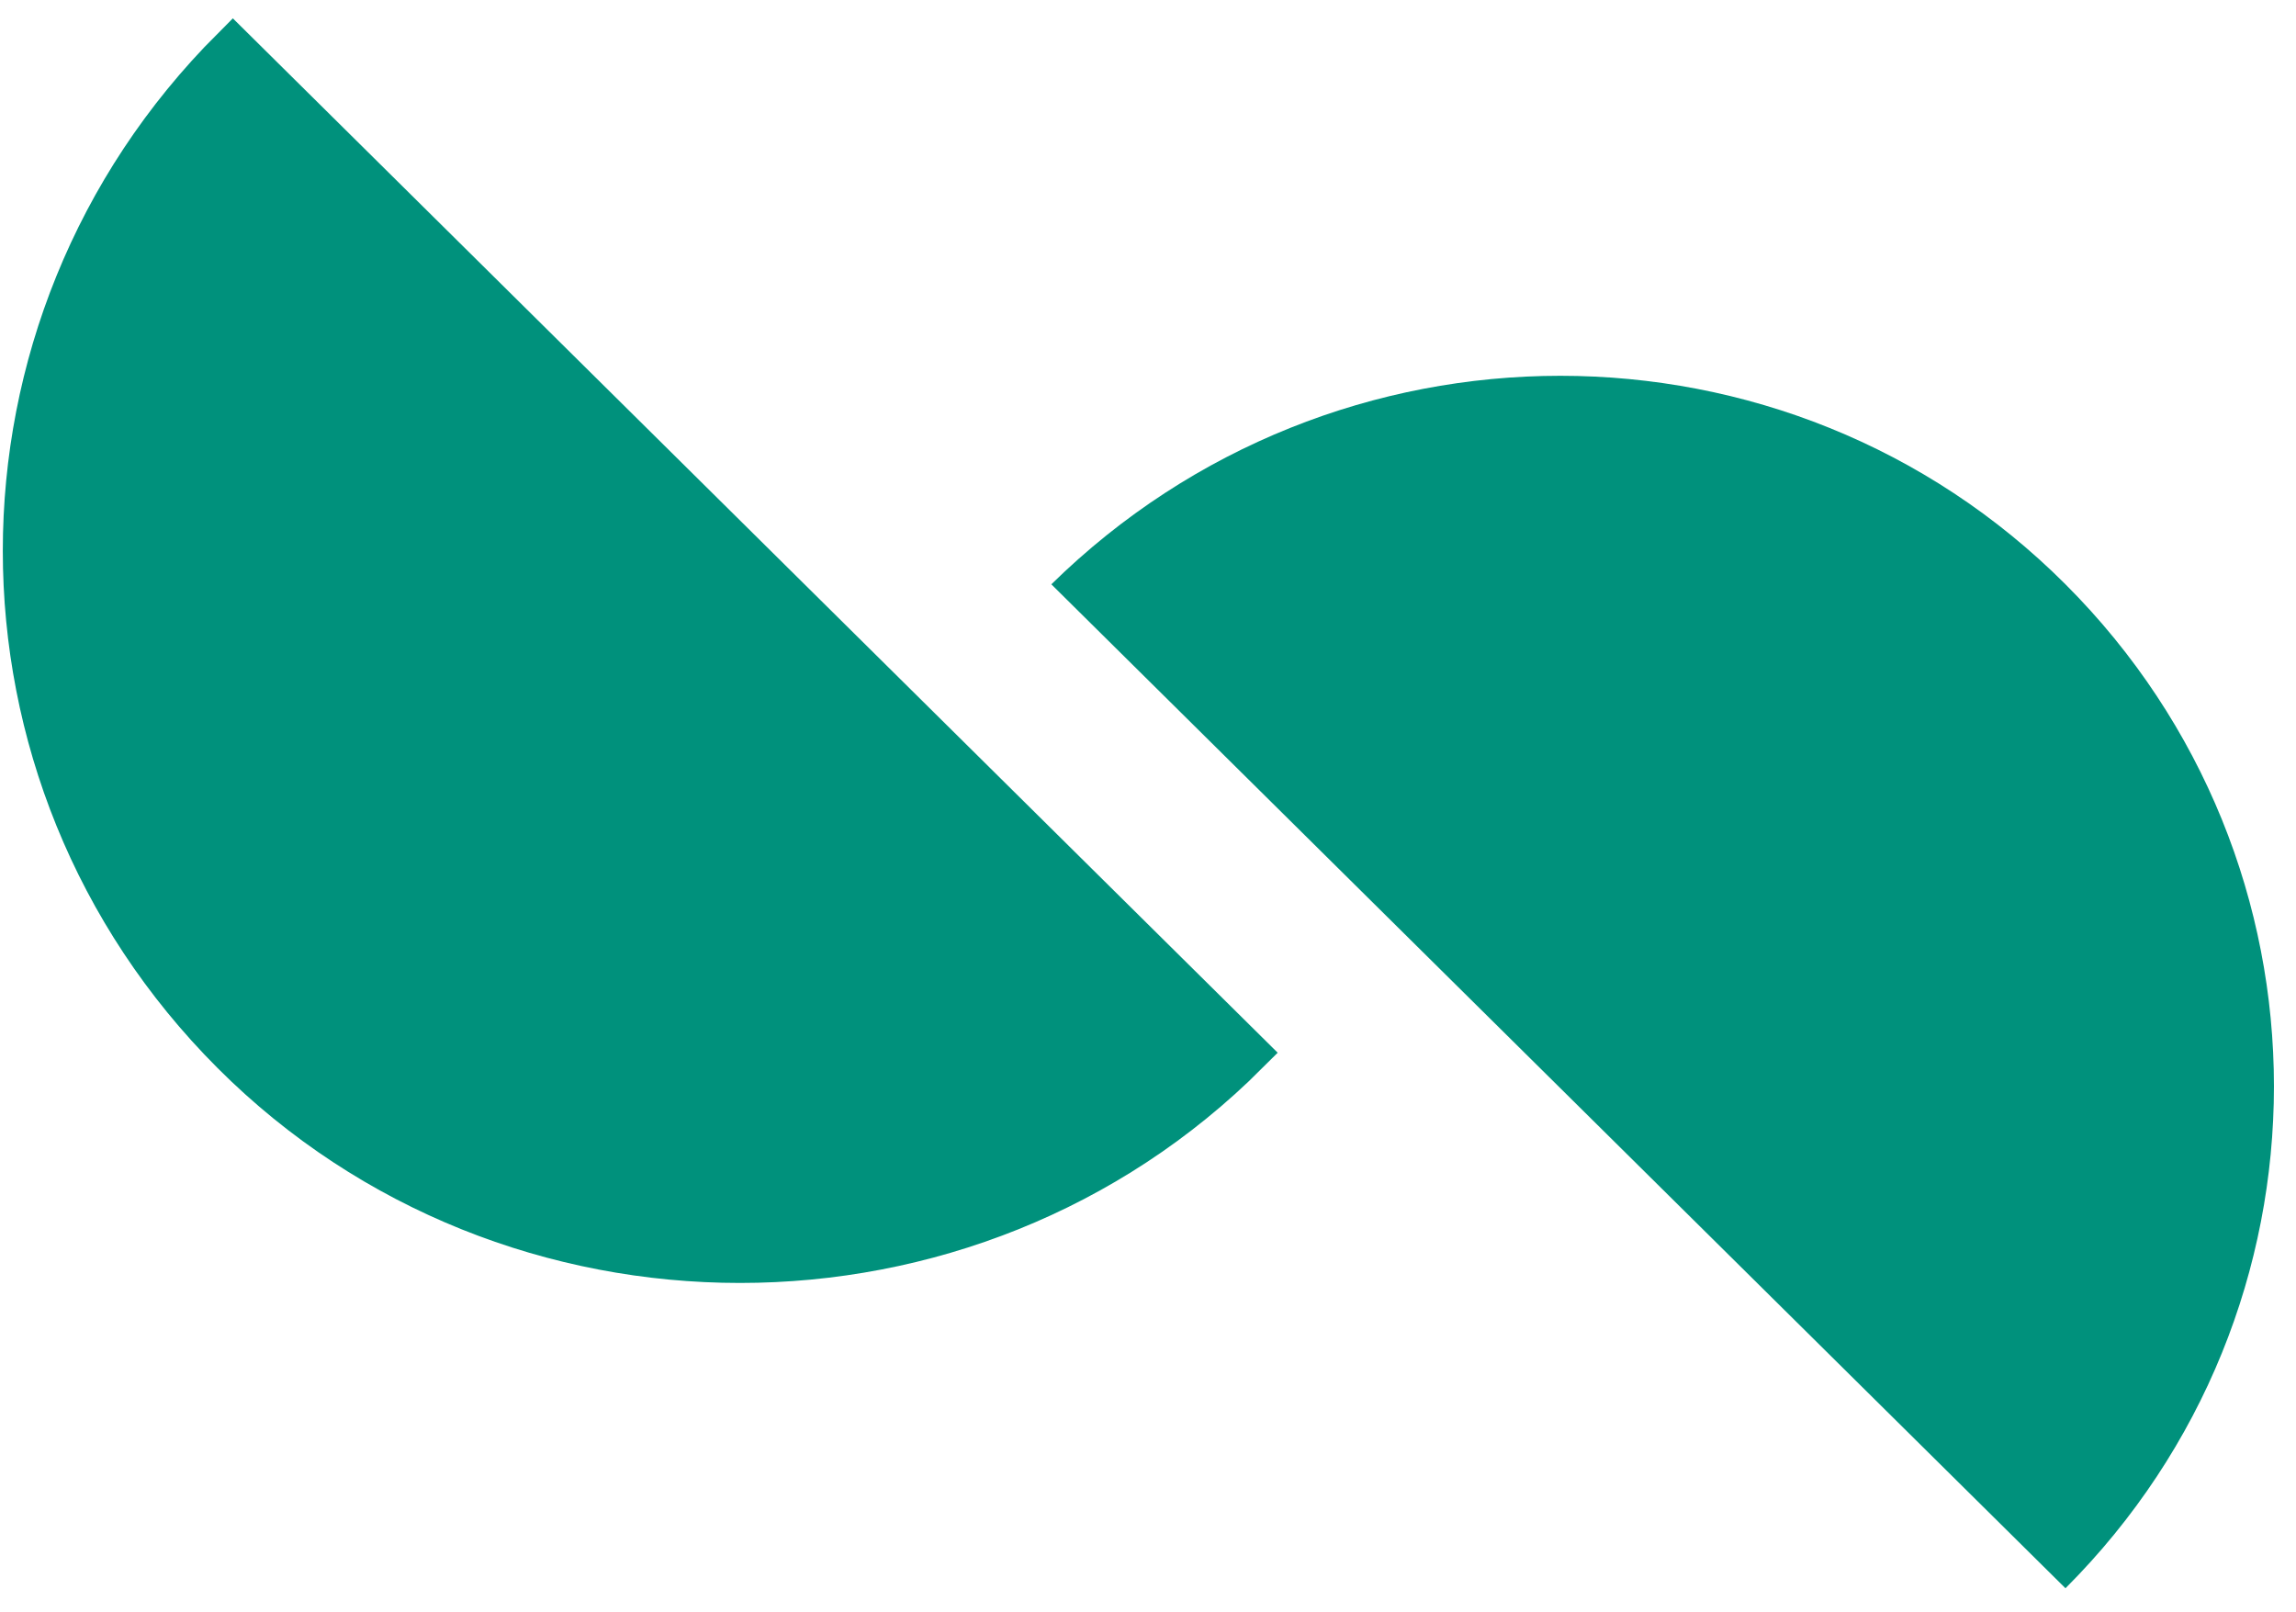
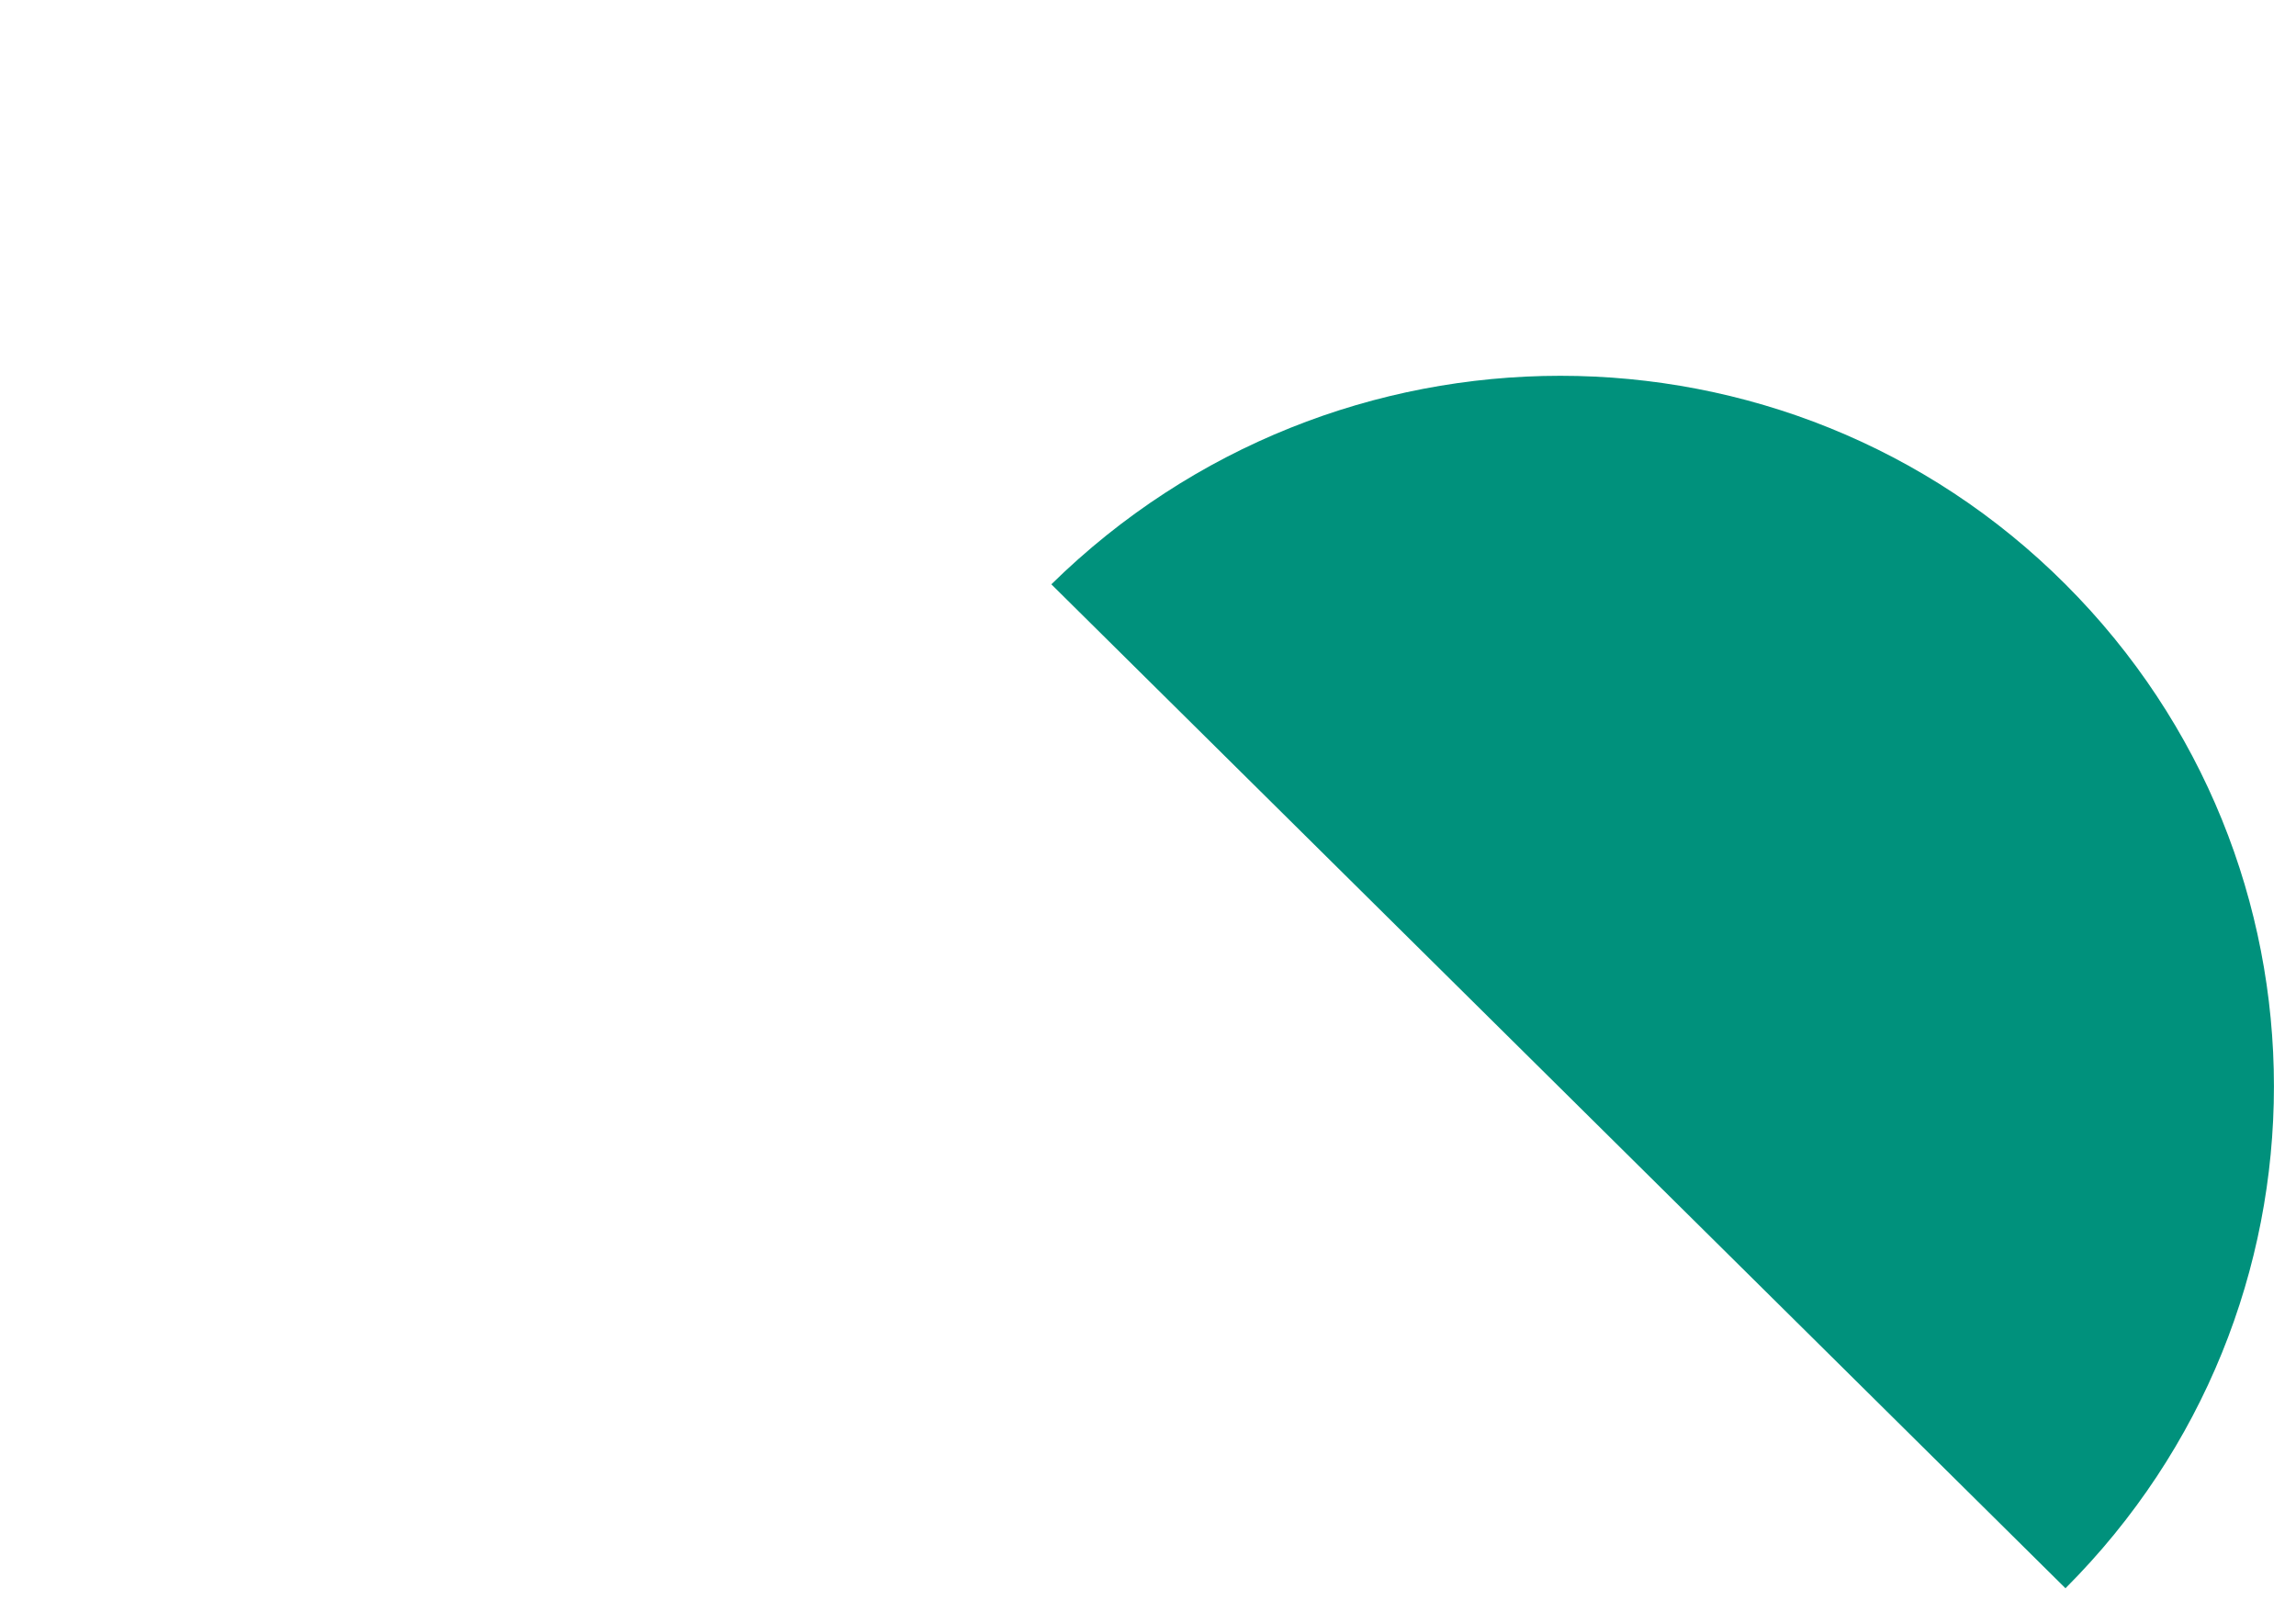
<svg xmlns="http://www.w3.org/2000/svg" width="94" height="66" viewBox="0 0 94 66" fill="none">
-   <path d="M84.562 23.919C95.942 35.299 95.942 53.635 84.562 65.016L43.043 23.919C54.634 12.538 73.181 12.538 84.562 23.919Z" fill="#00917C" />
-   <path d="M9.536 43.097C-1.845 31.716 -1.845 13.381 9.536 2L51.054 43.097C39.673 54.478 20.916 54.478 9.536 43.097Z" fill="#00917C" stroke="#00917C" stroke-width="1.771" stroke-miterlimit="10" />
+   <path d="M84.562 23.919C95.942 35.299 95.942 53.635 84.562 65.016L43.043 23.919C54.634 12.538 73.181 12.538 84.562 23.919" fill="#00917C" />
</svg>